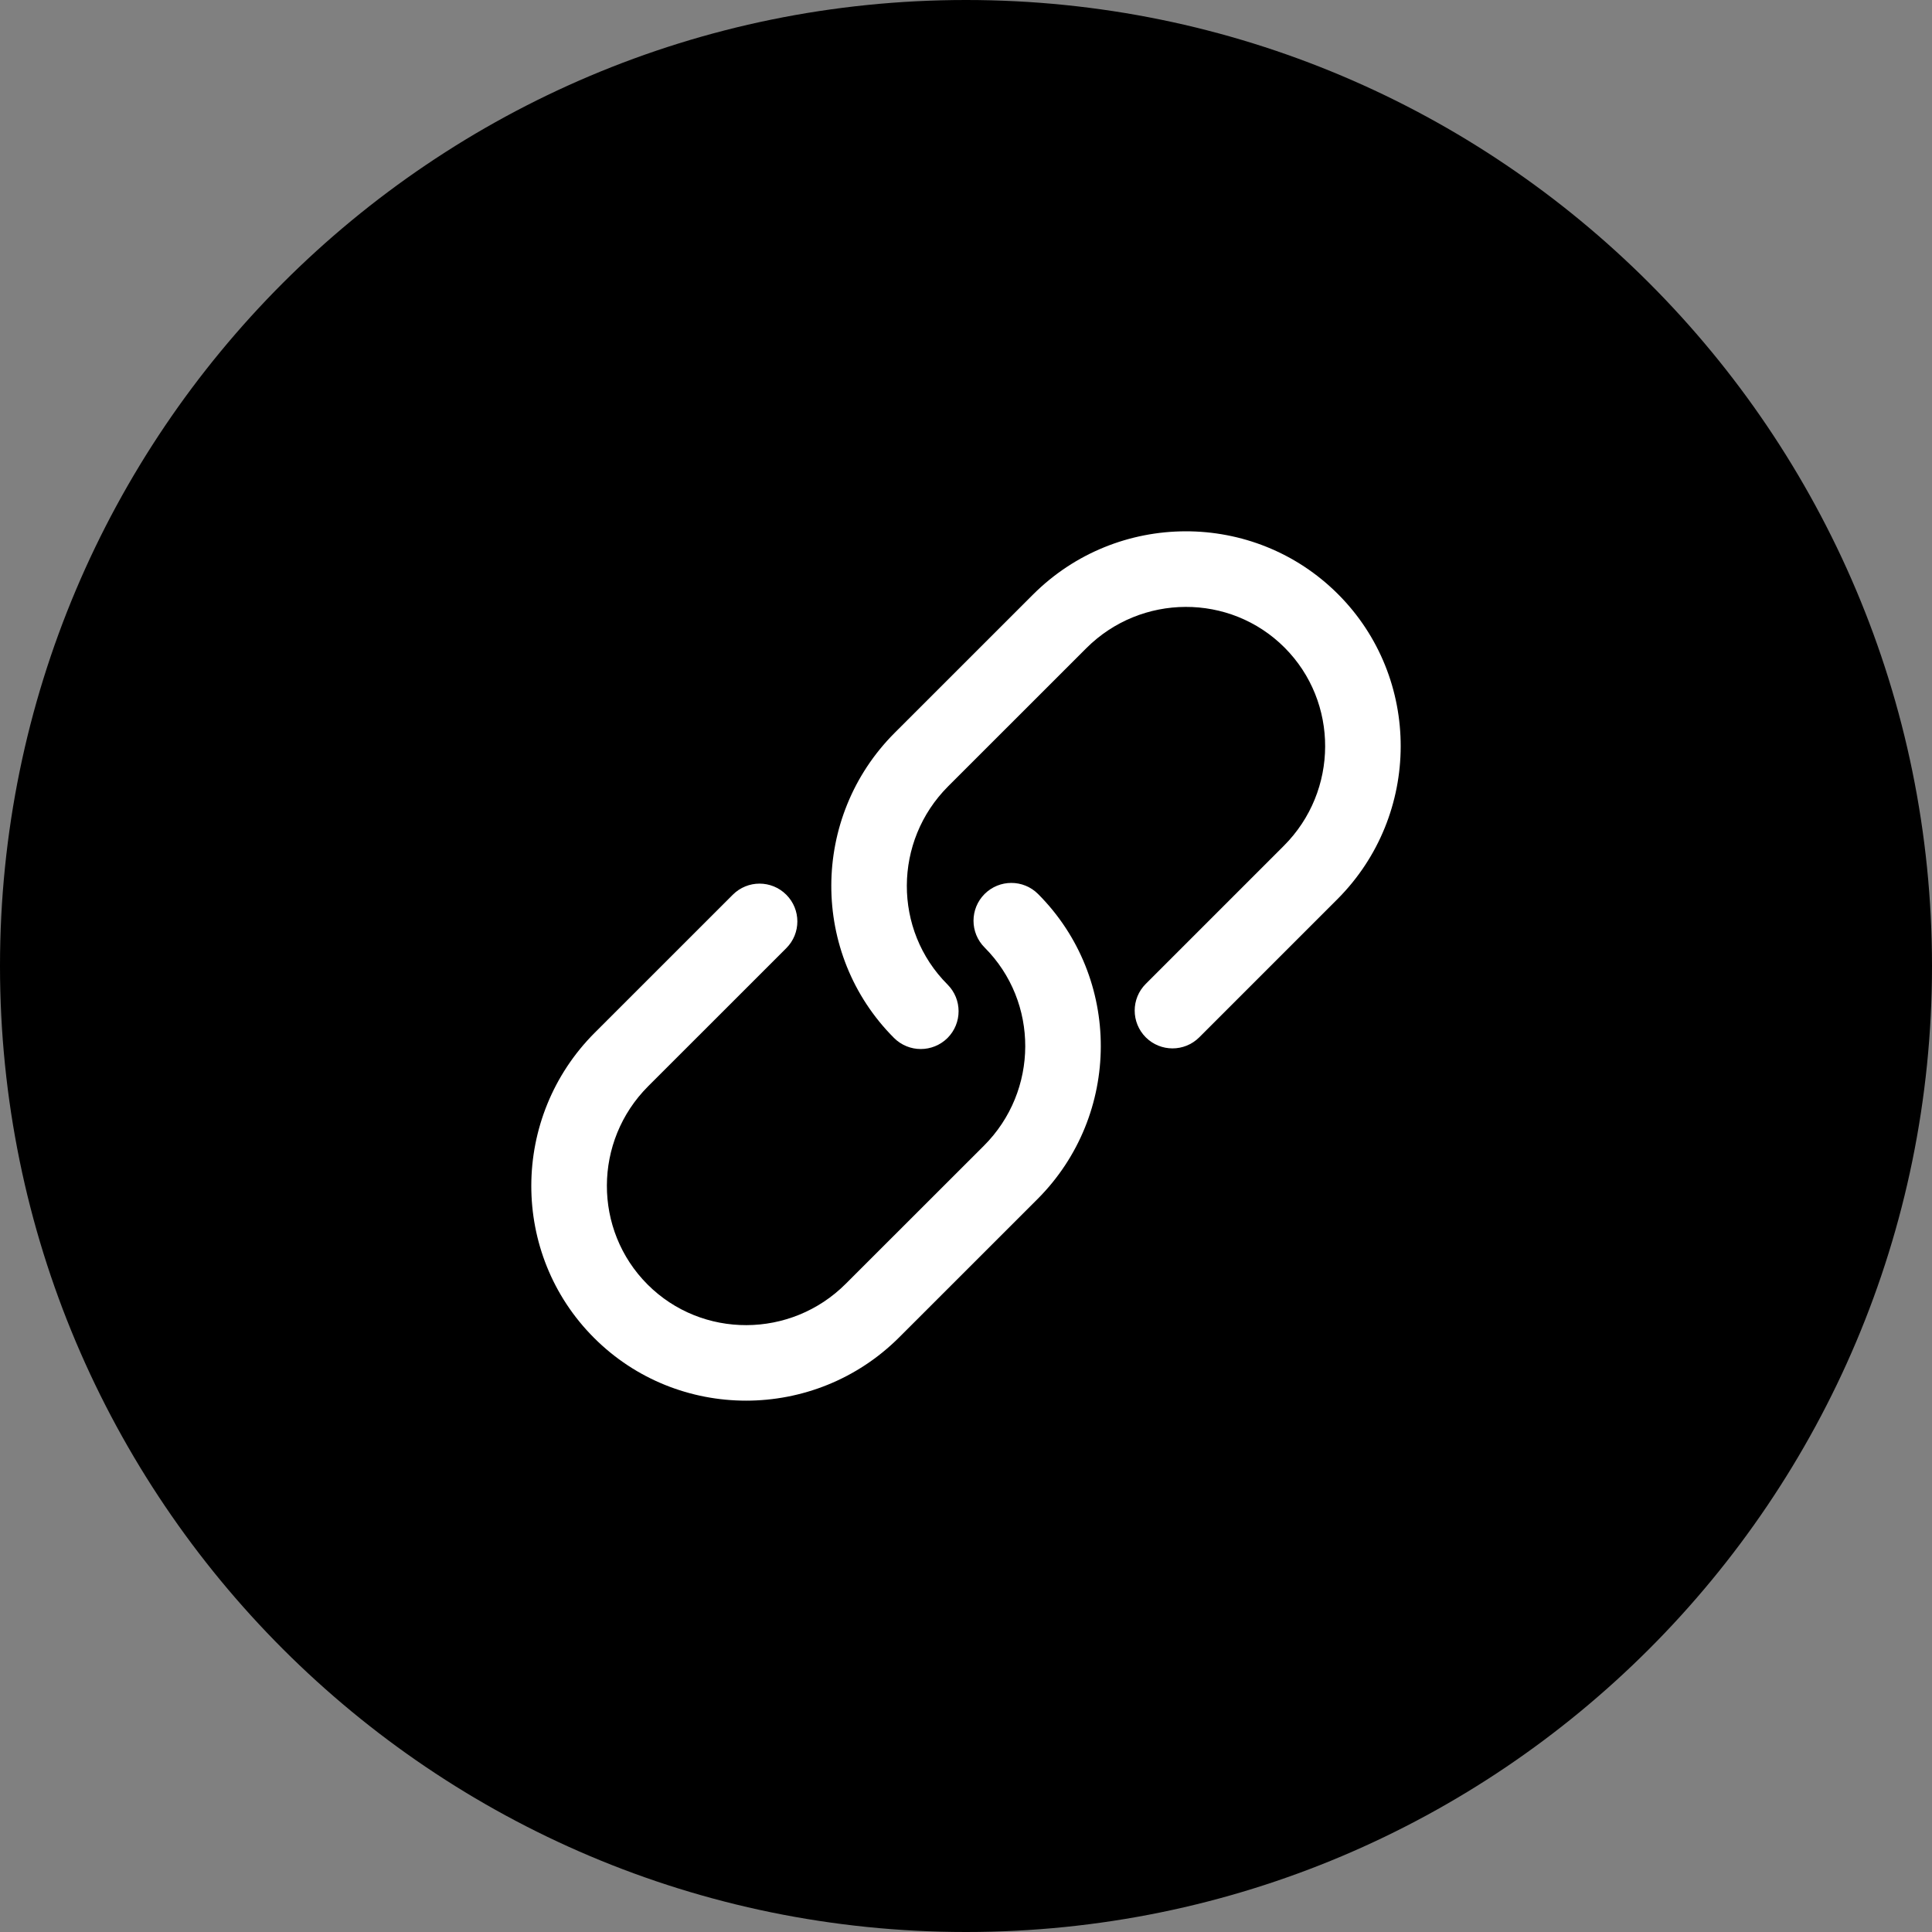
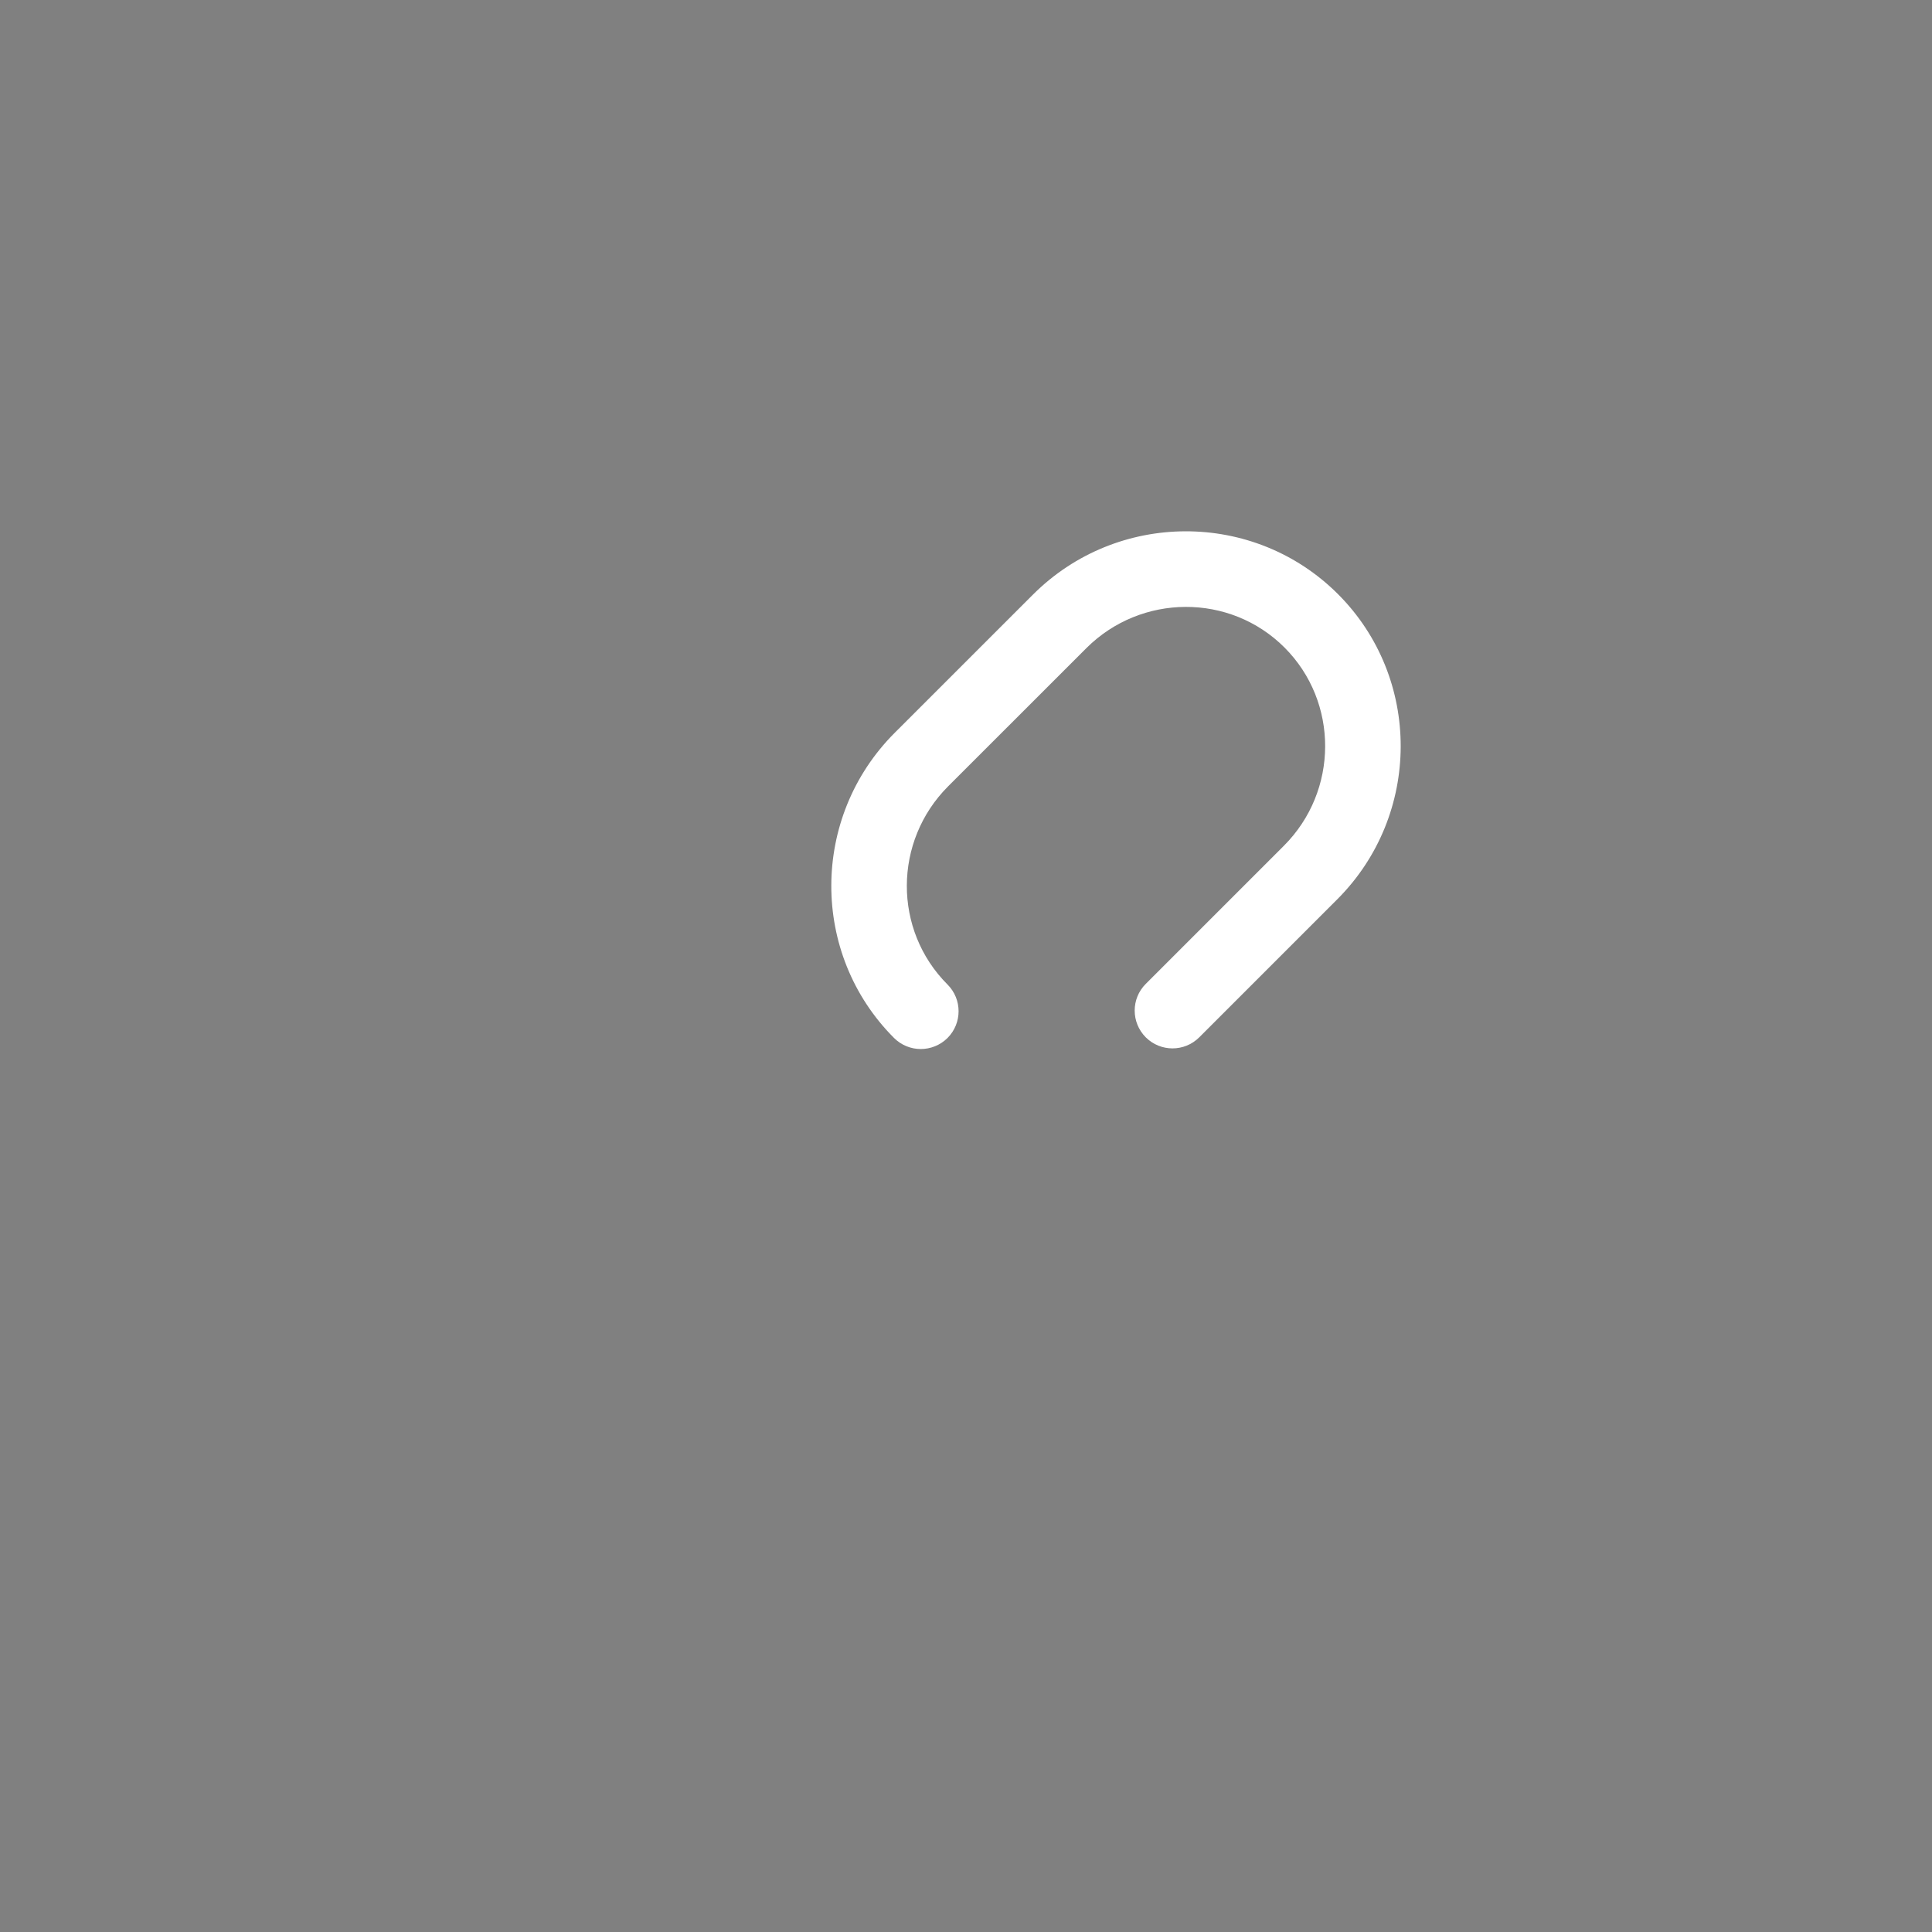
<svg xmlns="http://www.w3.org/2000/svg" width="40" height="40" viewBox="0 0 40 40" fill="none">
  <rect x="0" y="0" width="40" height="40" fill="#808080" stroke="none" />
-   <path d="M20 40C31.046 40 40 31.046 40 20C40 8.954 31.046 0 20 0C8.954 0 0 8.954 0 20C0 31.046 8.954 40 20 40Z" fill="black" />
  <path d="M23.722 20.37C23.416 20.675 23.416 21.17 23.722 21.477C24.028 21.782 24.523 21.782 24.829 21.477L27.688 18.618C29.432 16.872 29.438 14.037 27.701 12.3C25.961 10.561 23.127 10.568 21.383 12.314L18.524 15.172C16.779 16.917 16.773 19.751 18.51 21.49C18.663 21.642 18.863 21.719 19.063 21.719C19.264 21.719 19.464 21.642 19.617 21.491C19.923 21.184 19.923 20.689 19.617 20.383C18.489 19.255 18.495 17.415 19.631 16.279L22.49 13.421C23.625 12.286 25.467 12.279 26.594 13.406C27.721 14.534 27.716 16.376 26.581 17.511L23.722 20.37Z" fill="white" />
-   <path d="M12.3 27.7C13.166 28.566 14.306 28.999 15.447 28.999C16.595 28.999 17.744 28.561 18.619 27.686L21.478 24.828C23.223 23.083 23.229 20.249 21.492 18.509C21.186 18.203 20.691 18.204 20.385 18.509C20.079 18.816 20.079 19.31 20.385 19.617C21.512 20.745 21.507 22.586 20.371 23.721L17.511 26.579C16.375 27.716 14.533 27.721 13.407 26.594C12.28 25.466 12.284 23.625 13.42 22.489L16.279 19.631C16.585 19.325 16.585 18.83 16.279 18.524C15.973 18.218 15.478 18.218 15.172 18.524L12.313 21.382C10.568 23.128 10.561 25.963 12.3 27.7Z" fill="white" />
</svg>